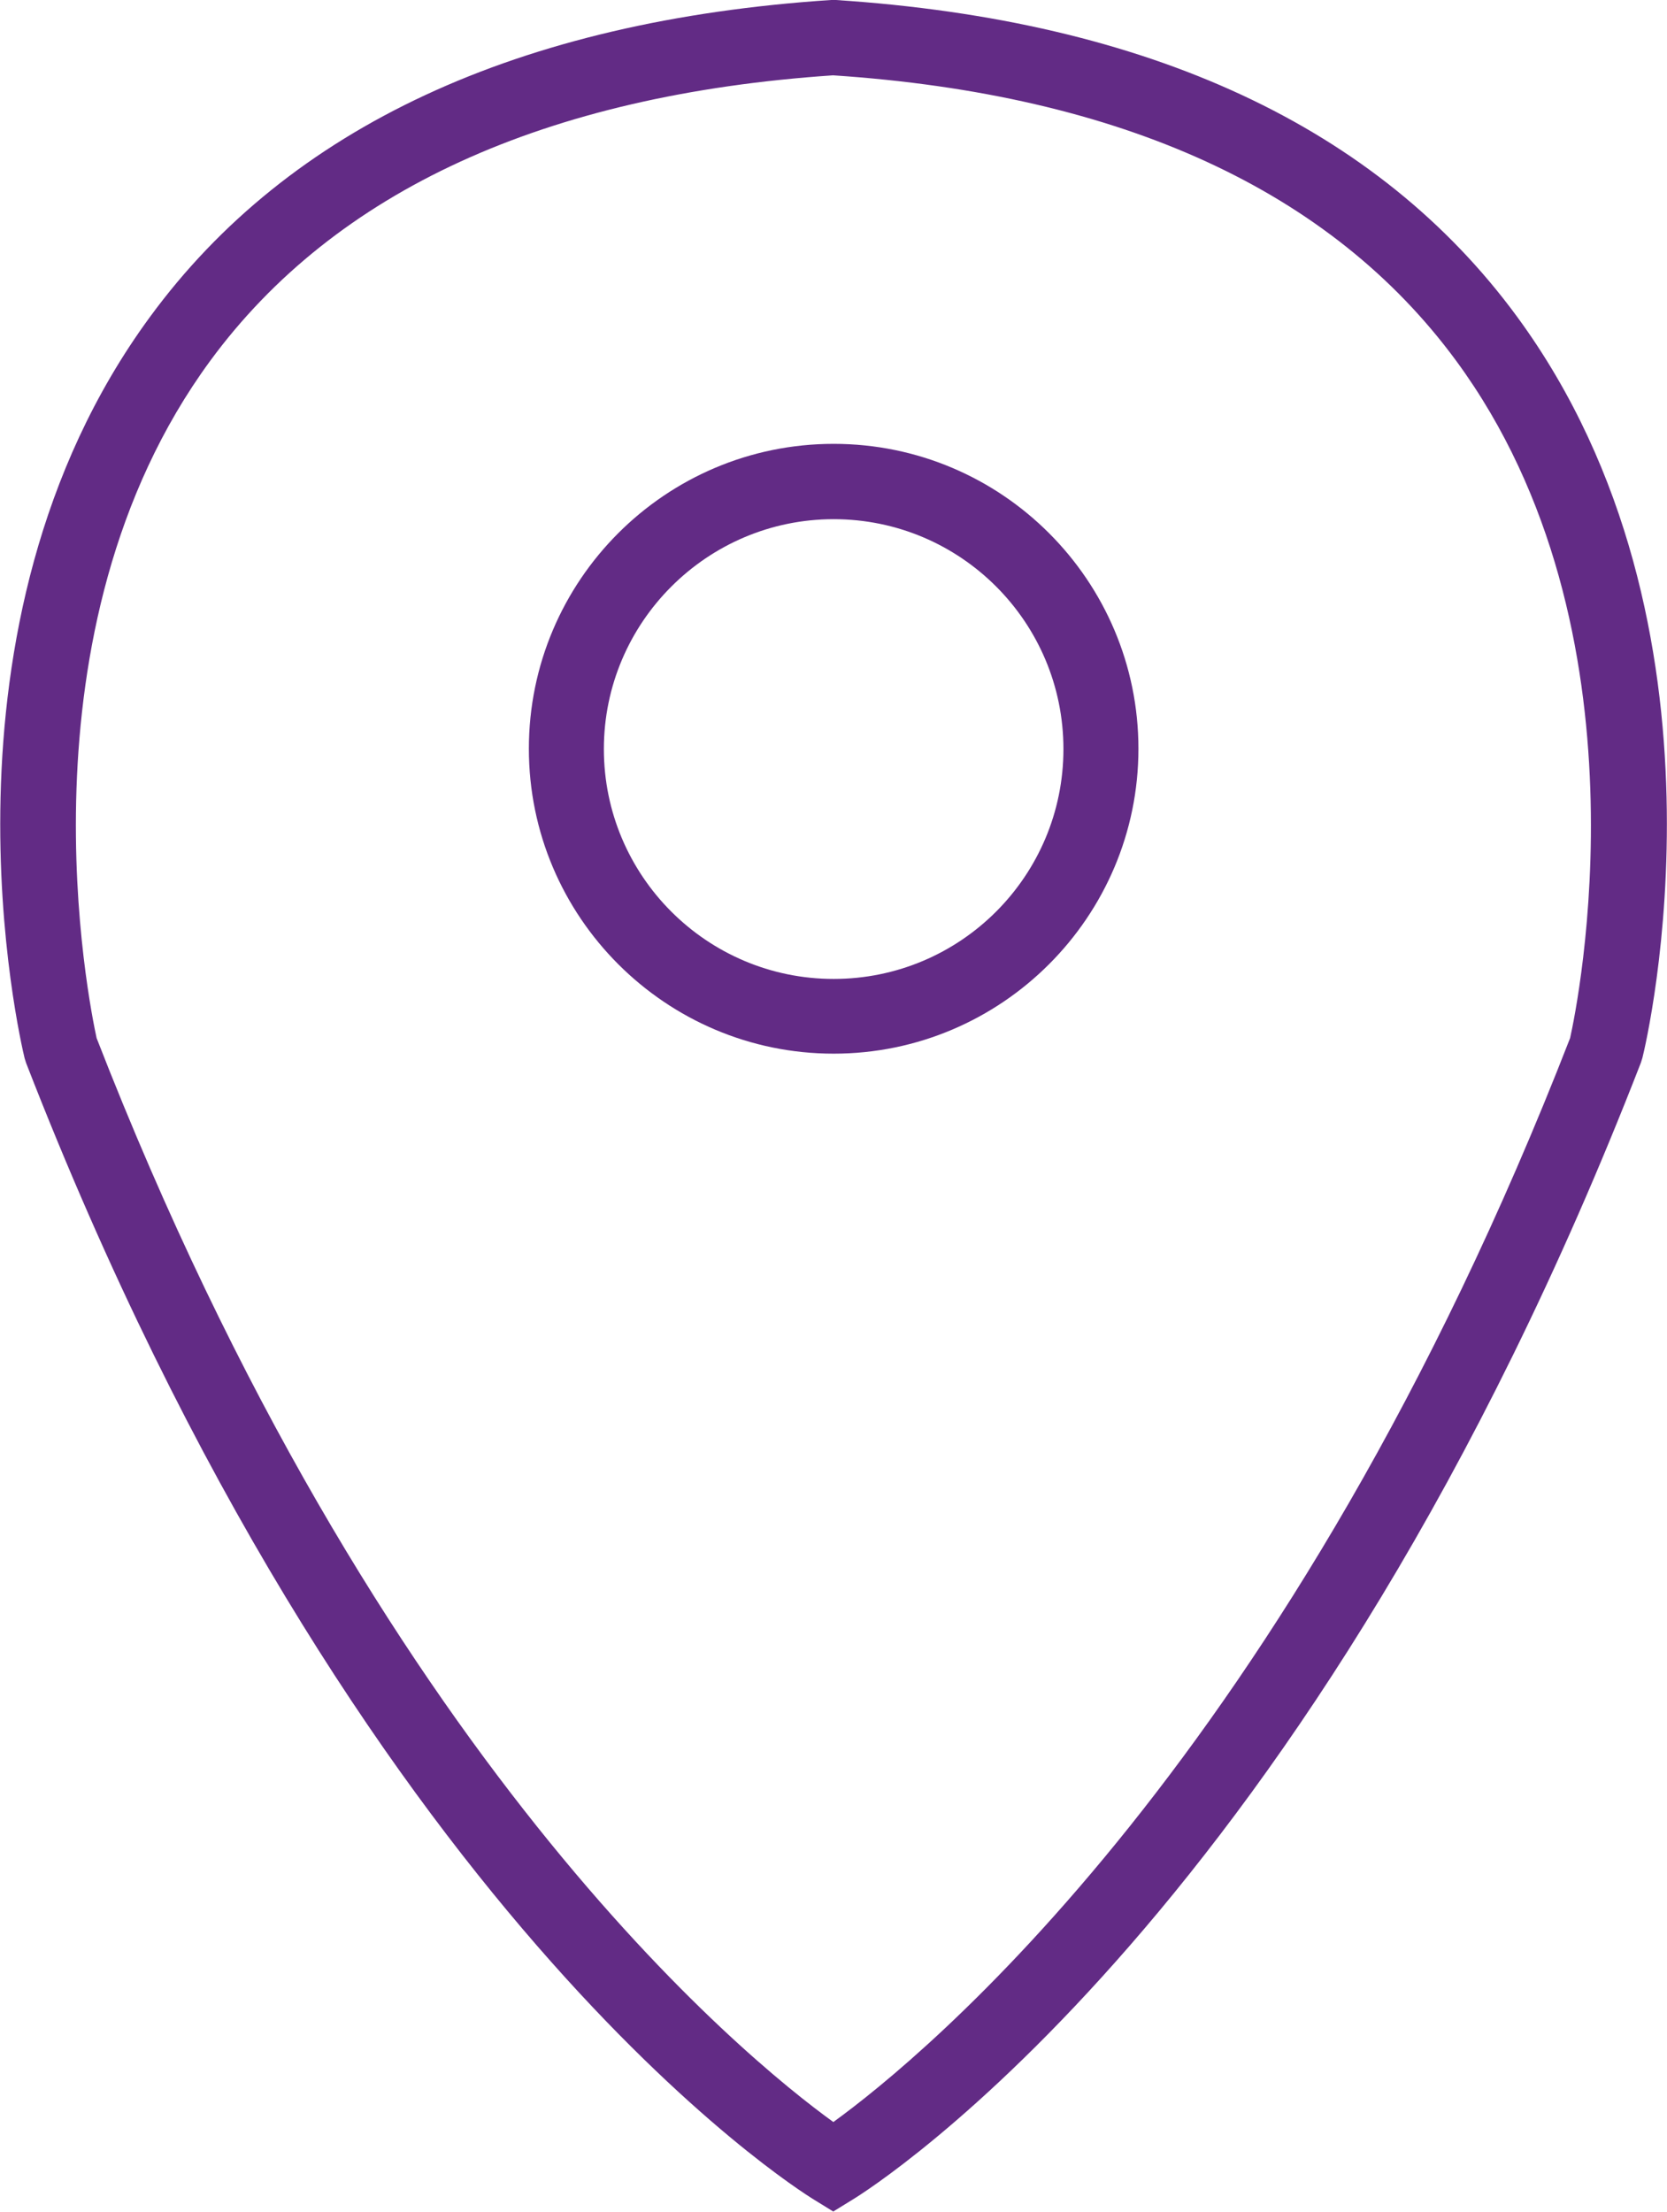
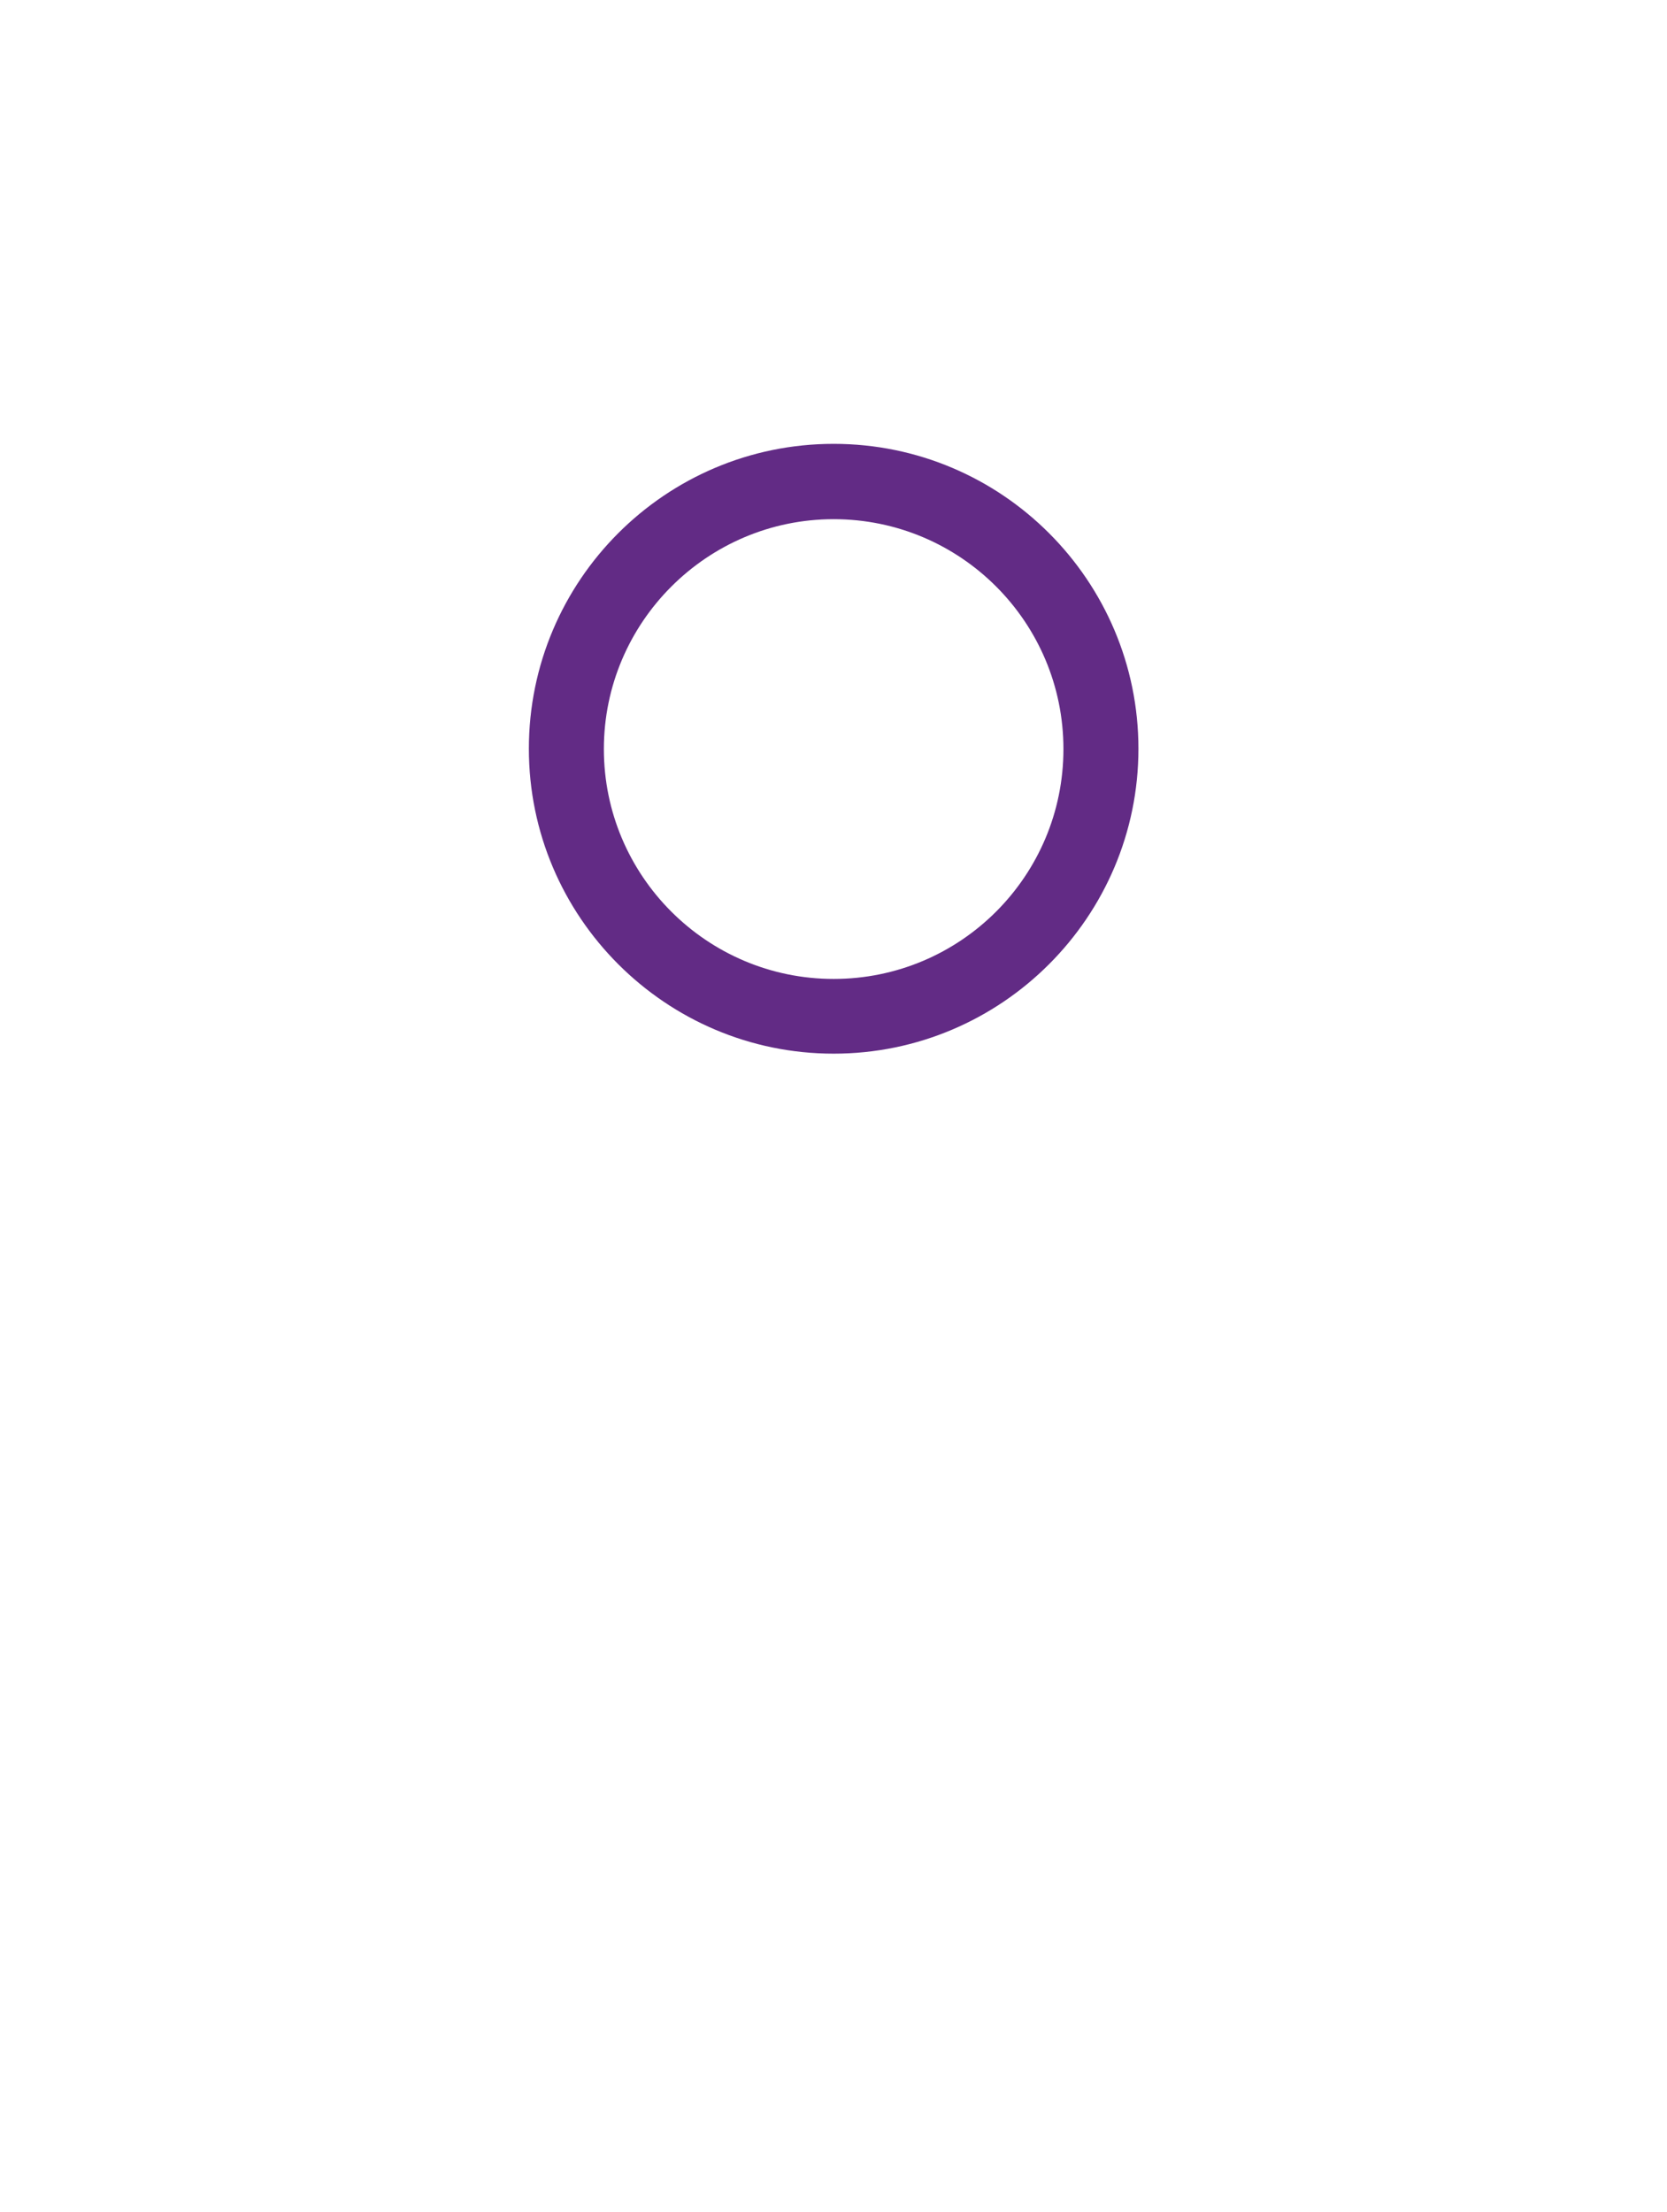
<svg xmlns="http://www.w3.org/2000/svg" id="Layer_2" data-name="Layer 2" viewBox="0 0 55.57 73.7">
  <defs>
    <style>
      .cls-1 {
        fill: #622b85;
      }
    </style>
  </defs>
  <g id="Layer_1-2" data-name="Layer 1">
    <g>
-       <path class="cls-1" d="m27.79,73.7l-.65-.4c-.62-.38-15.28-9.59-26.27-37.88l-.05-.16c-.14-.58-3.39-14.39,4.18-24.7C9.63,4.24,17.27.69,27.7,0h.08s.08,0,.08,0c10.43.68,18.07,4.23,22.71,10.55,7.57,10.31,4.33,24.12,4.18,24.7l-.05.16c-10.99,28.29-25.66,37.51-26.27,37.88l-.65.4ZM3.22,34.59c9.35,24.03,21.62,34,24.56,36.12,2.94-2.13,15.21-12.09,24.56-36.12.24-1.07,2.82-13.57-3.8-22.57-4.17-5.67-11.15-8.87-20.77-9.51-9.61.65-16.6,3.85-20.76,9.51C.4,21.02,2.99,33.52,3.22,34.59" />
      <path class="cls-1" d="m27.79,35.11c-5.6,0-10.16-4.56-10.16-10.16s4.55-10.16,10.16-10.16,10.16,4.56,10.16,10.16-4.56,10.16-10.16,10.16m0-17.81c-4.22,0-7.66,3.44-7.66,7.66s3.43,7.66,7.66,7.66,7.66-3.43,7.66-7.66-3.43-7.66-7.66-7.66" />
    </g>
  </g>
</svg>